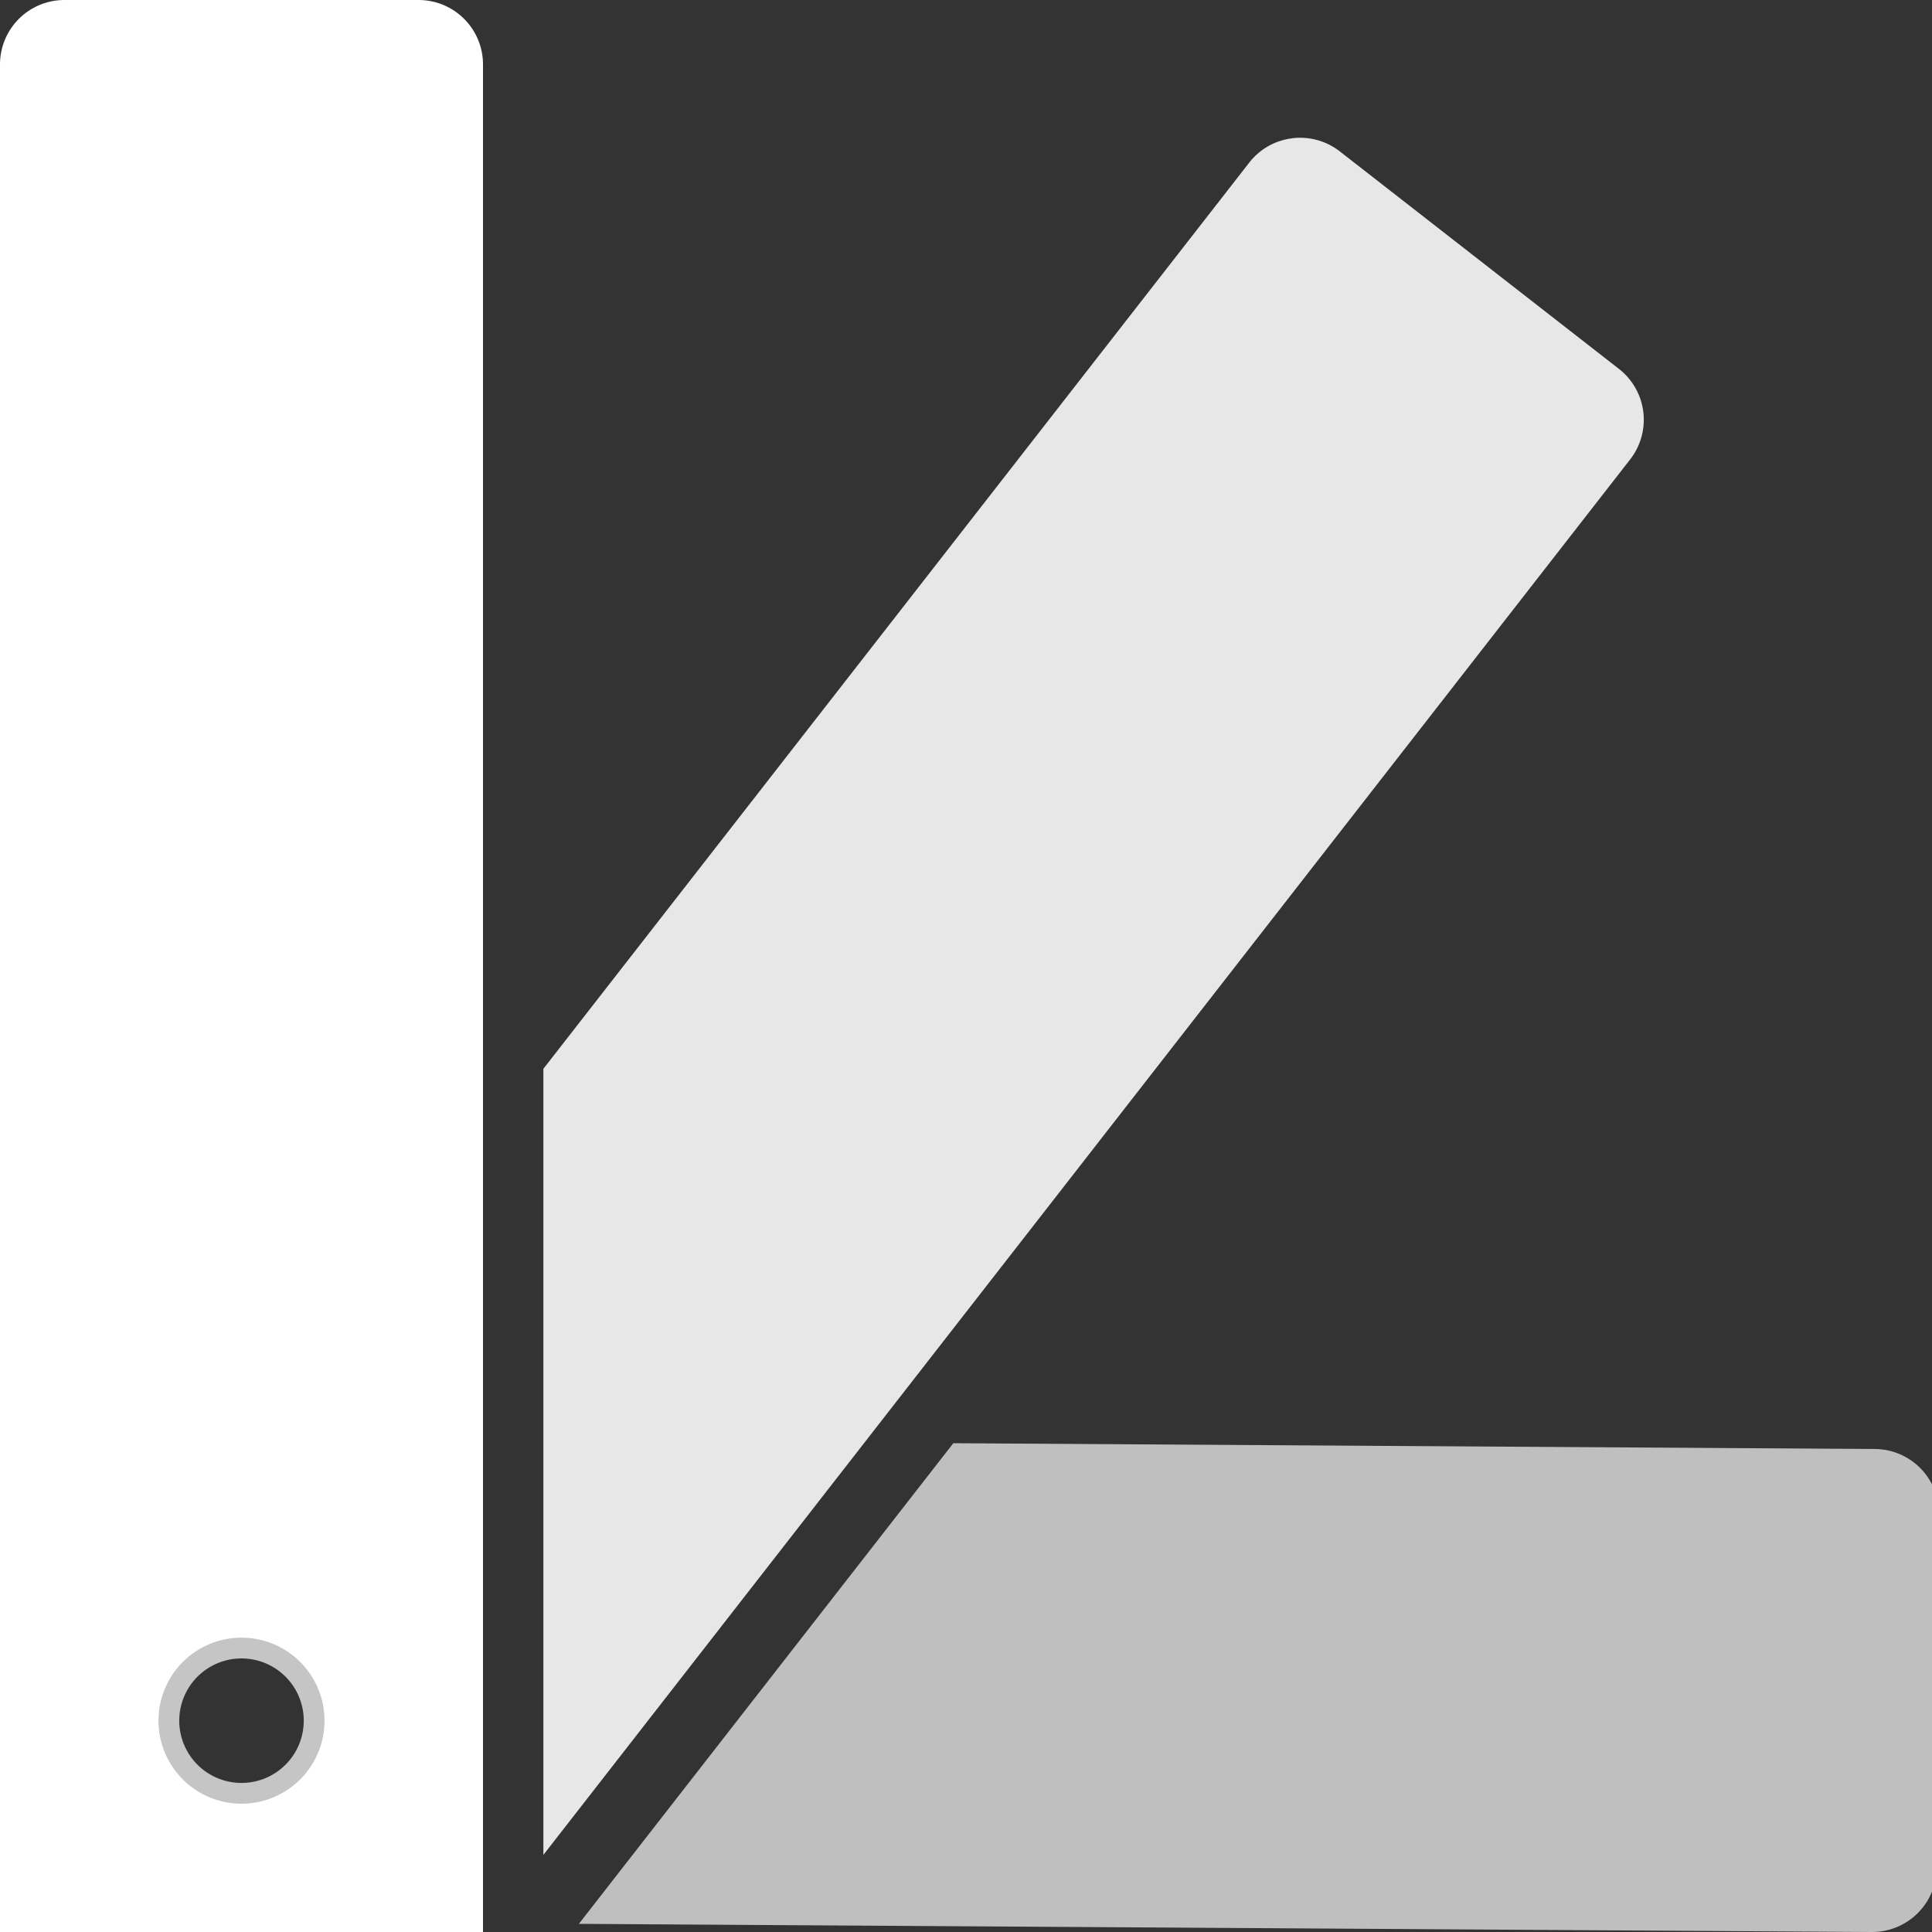
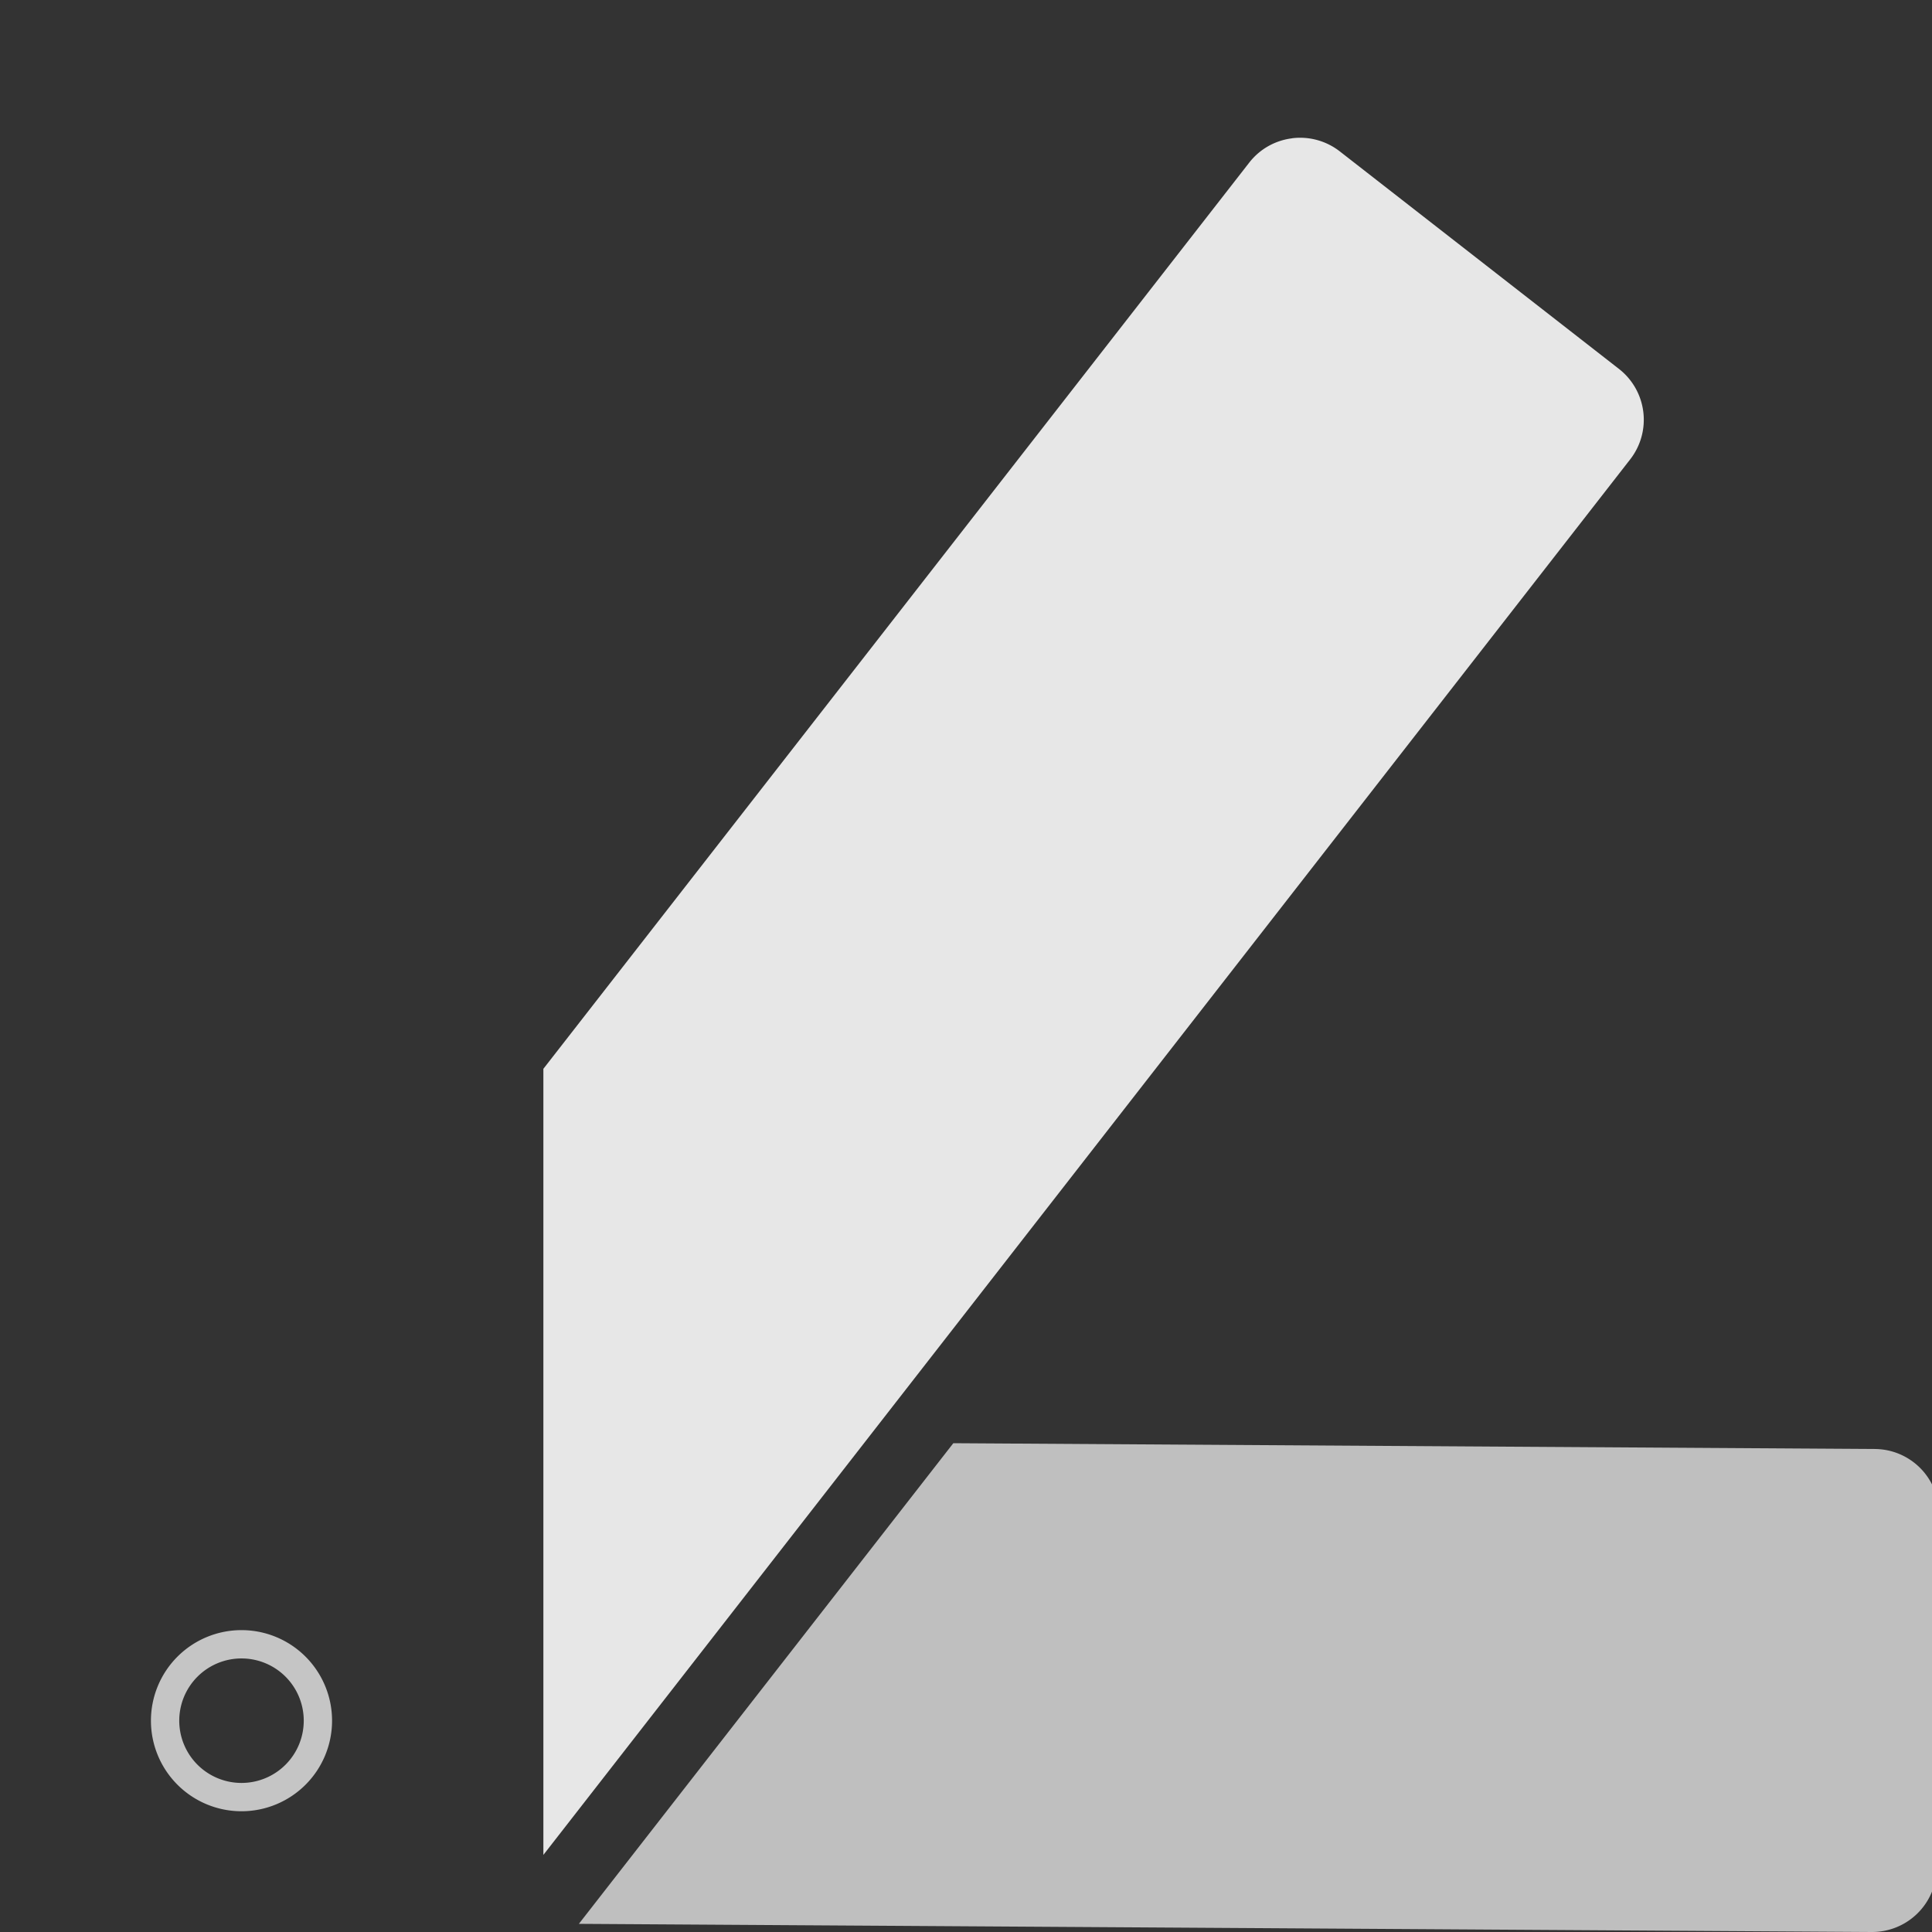
<svg xmlns="http://www.w3.org/2000/svg" width="32" height="32">
  <rect width="100%" height="100%" fill="#333333" stroke="none" />
  <g fill="#fff" stroke-width="22.545">
    <path d="M15.79 23.904l-6.202 7.961L31 32a1.07 1.07 0 0 0 1.078-1.064l.037-5.86A1.068 1.068 0 0 0 31.051 24l-15.262-.096z" fill-opacity=".686" paint-order="markers fill stroke" />
-     <path d="M1.07 0C.477 0 0 .477 0 1.07V32h8V1.07C8 .477 7.523 0 6.93 0zM4 27.125A1.375 1.375 0 0 1 5.375 28.5 1.375 1.375 0 0 1 4 29.875 1.375 1.375 0 0 1 2.625 28.5 1.375 1.375 0 0 1 4 27.125z" paint-order="markers fill stroke" />
    <path d="M21.4 2.291c-.271.034-.528.17-.71.404L9 17.703v13.02L27 7.61a1.068 1.068 0 0 0-.188-1.502l-4.62-3.6a1.07 1.07 0 0 0-.792-.218z" fill-opacity=".882" paint-order="markers fill stroke" />
-     <path d="M4 27a1.5 1.5 0 0 0-1.5 1.5A1.5 1.5 0 0 0 4 30a1.5 1.5 0 0 0 1.5-1.5A1.5 1.5 0 0 0 4 27zm0 .469A1.031 1.031 0 0 1 5.031 28.5 1.031 1.031 0 0 1 4 29.531 1.031 1.031 0 0 1 2.969 28.5 1.031 1.031 0 0 1 4 27.469z" fill-opacity=".711" paint-order="markers fill stroke" />
+     <path d="M4 27a1.5 1.5 0 0 0-1.5 1.5A1.5 1.5 0 0 0 4 30a1.5 1.5 0 0 0 1.5-1.5A1.5 1.5 0 0 0 4 27zm0 .469A1.031 1.031 0 0 1 5.031 28.5 1.031 1.031 0 0 1 4 29.531 1.031 1.031 0 0 1 2.969 28.5 1.031 1.031 0 0 1 4 27.469" fill-opacity=".711" paint-order="markers fill stroke" />
  </g>
  <g transform="translate(0 -32)" fill="#fff">
-     <path d="M-103.929 27.237a9.225 9.2 0 0 0-9.225 9.2 9.225 9.2 0 0 0 9.225 9.202 9.225 9.2 0 0 0 9.226-9.201 9.225 9.2 0 0 0-9.226-9.201z" stroke-width="1.2" paint-order="markers fill stroke" />
-     <ellipse cx="-135" cy="17" rx="3" ry="5" fill-opacity="0" stroke-width="22.545" paint-order="markers fill stroke" />
-     <rect width="2.5" height="16" x="-90" y="26.5" ry="1.07" rx="1.07" fill-opacity="0" stroke-width="22.545" paint-order="markers fill stroke" />
-   </g>
+     </g>
</svg>